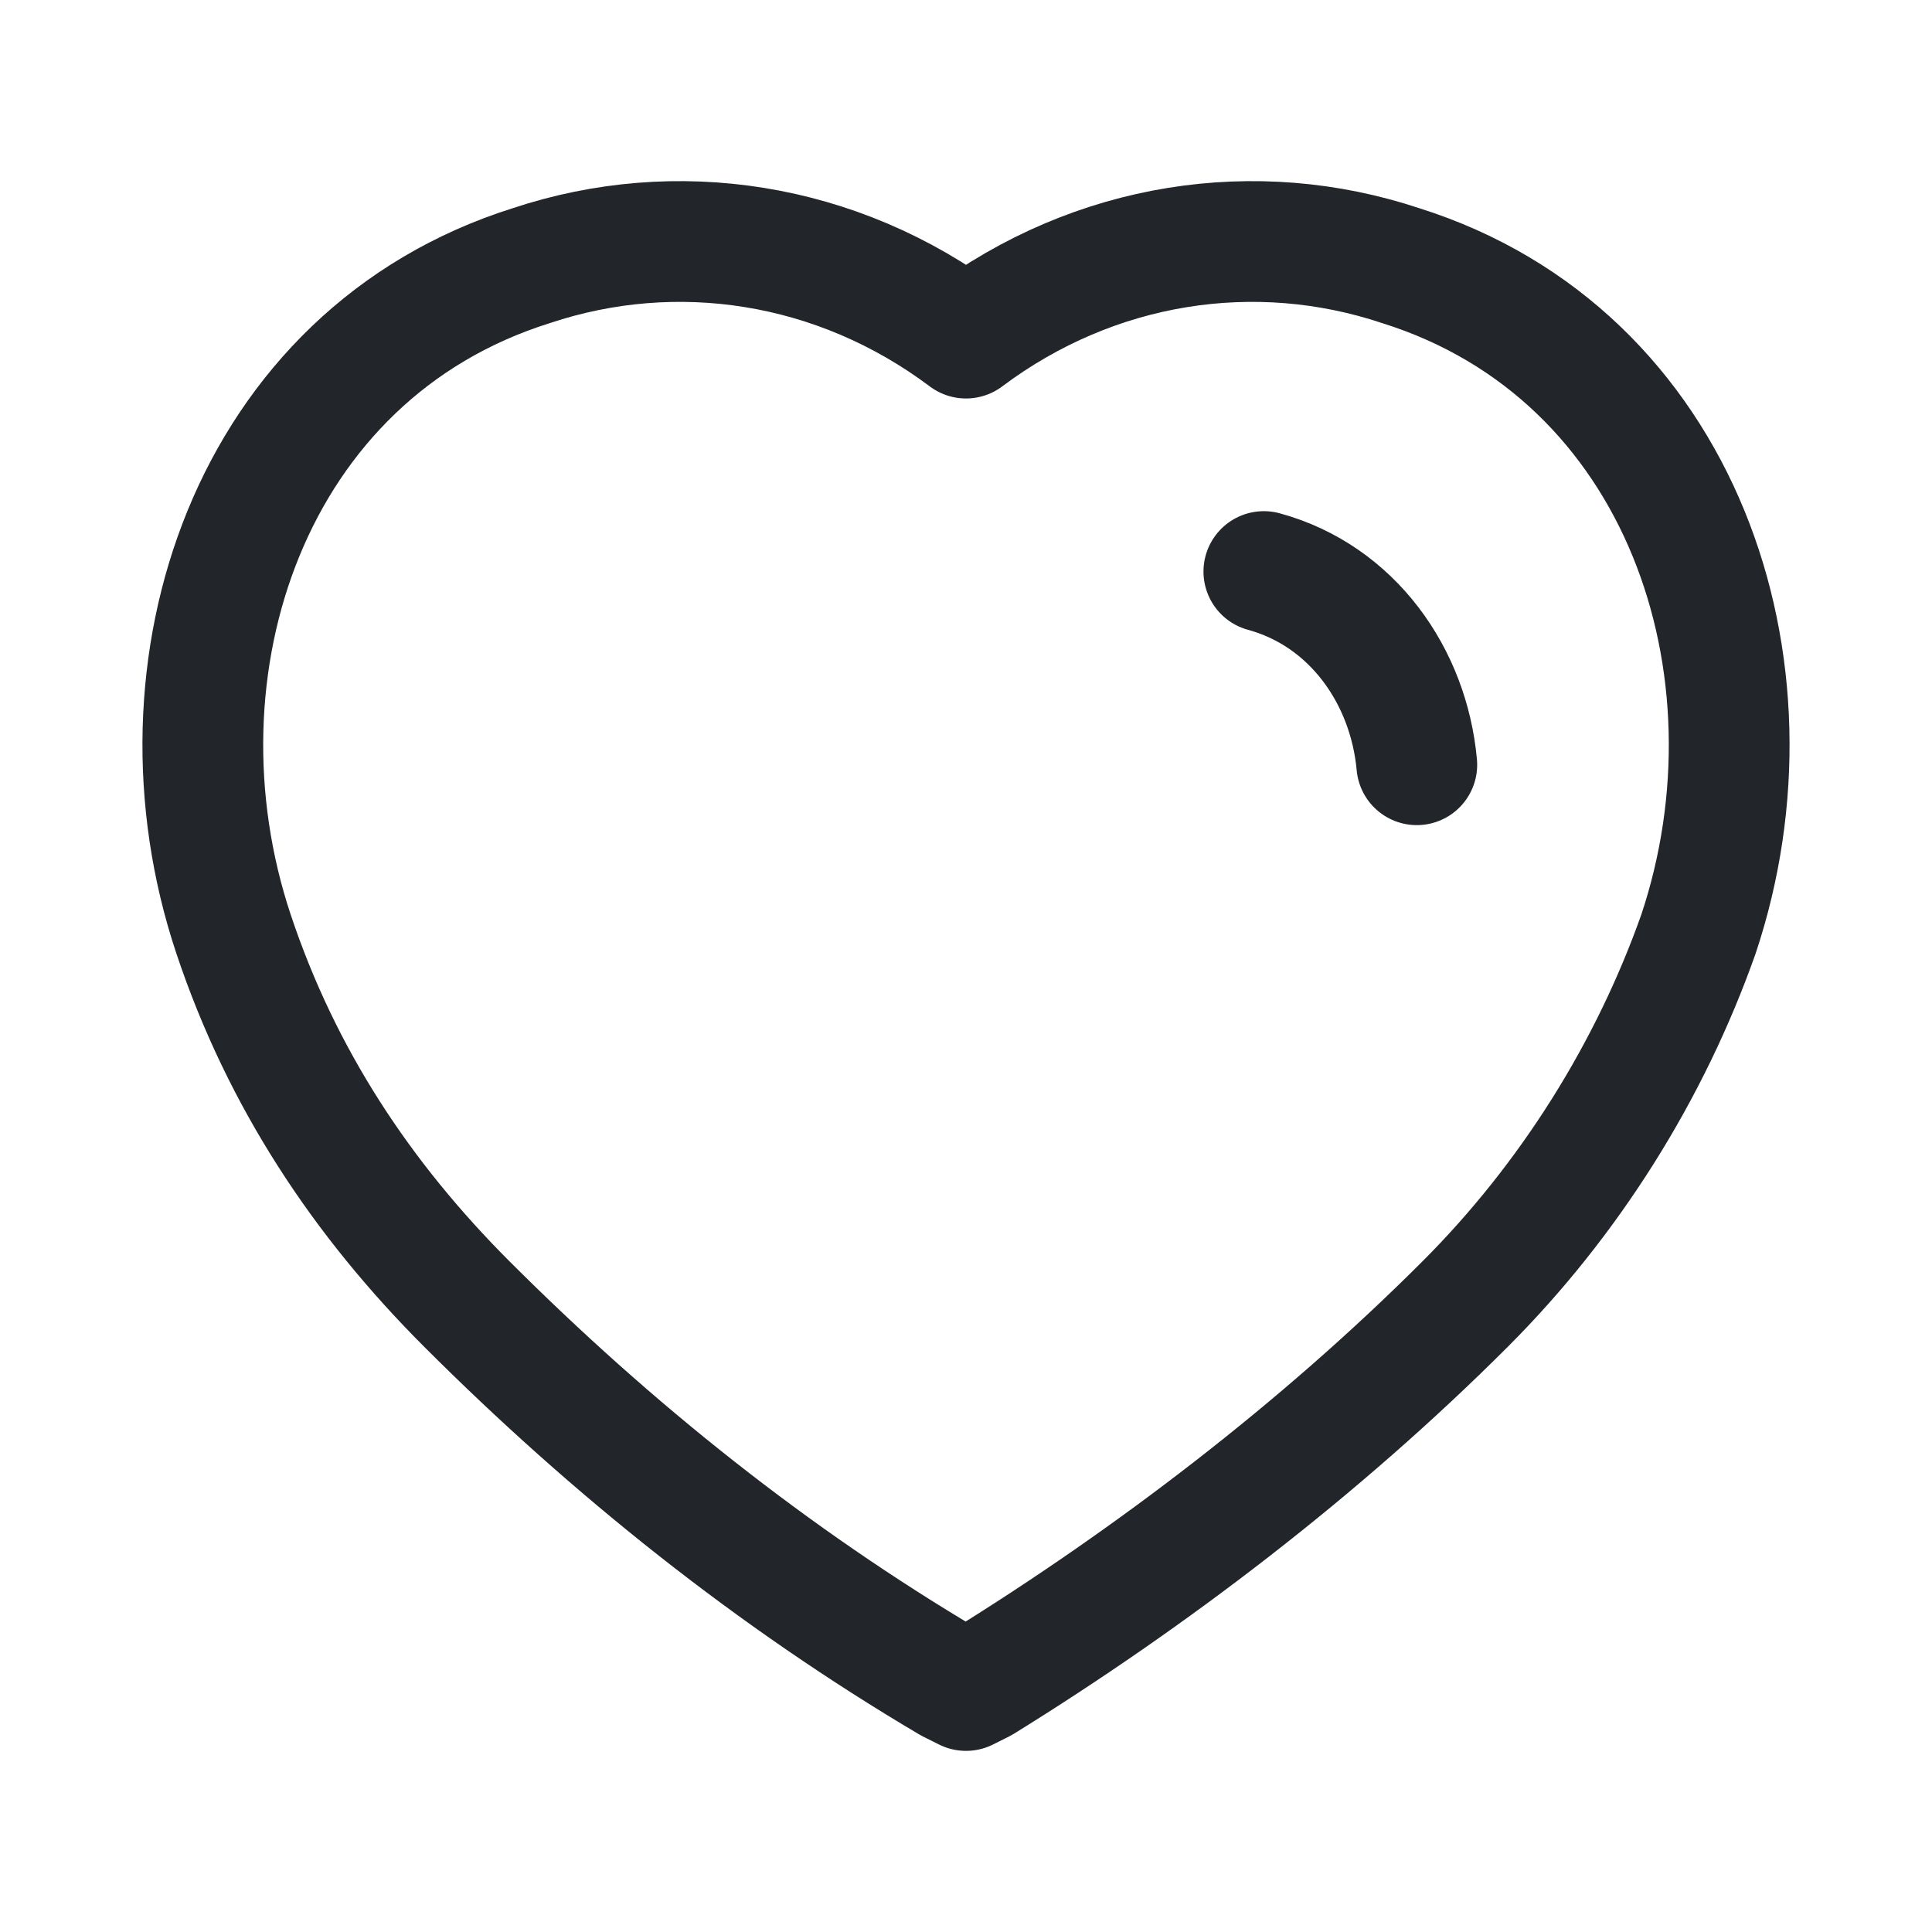
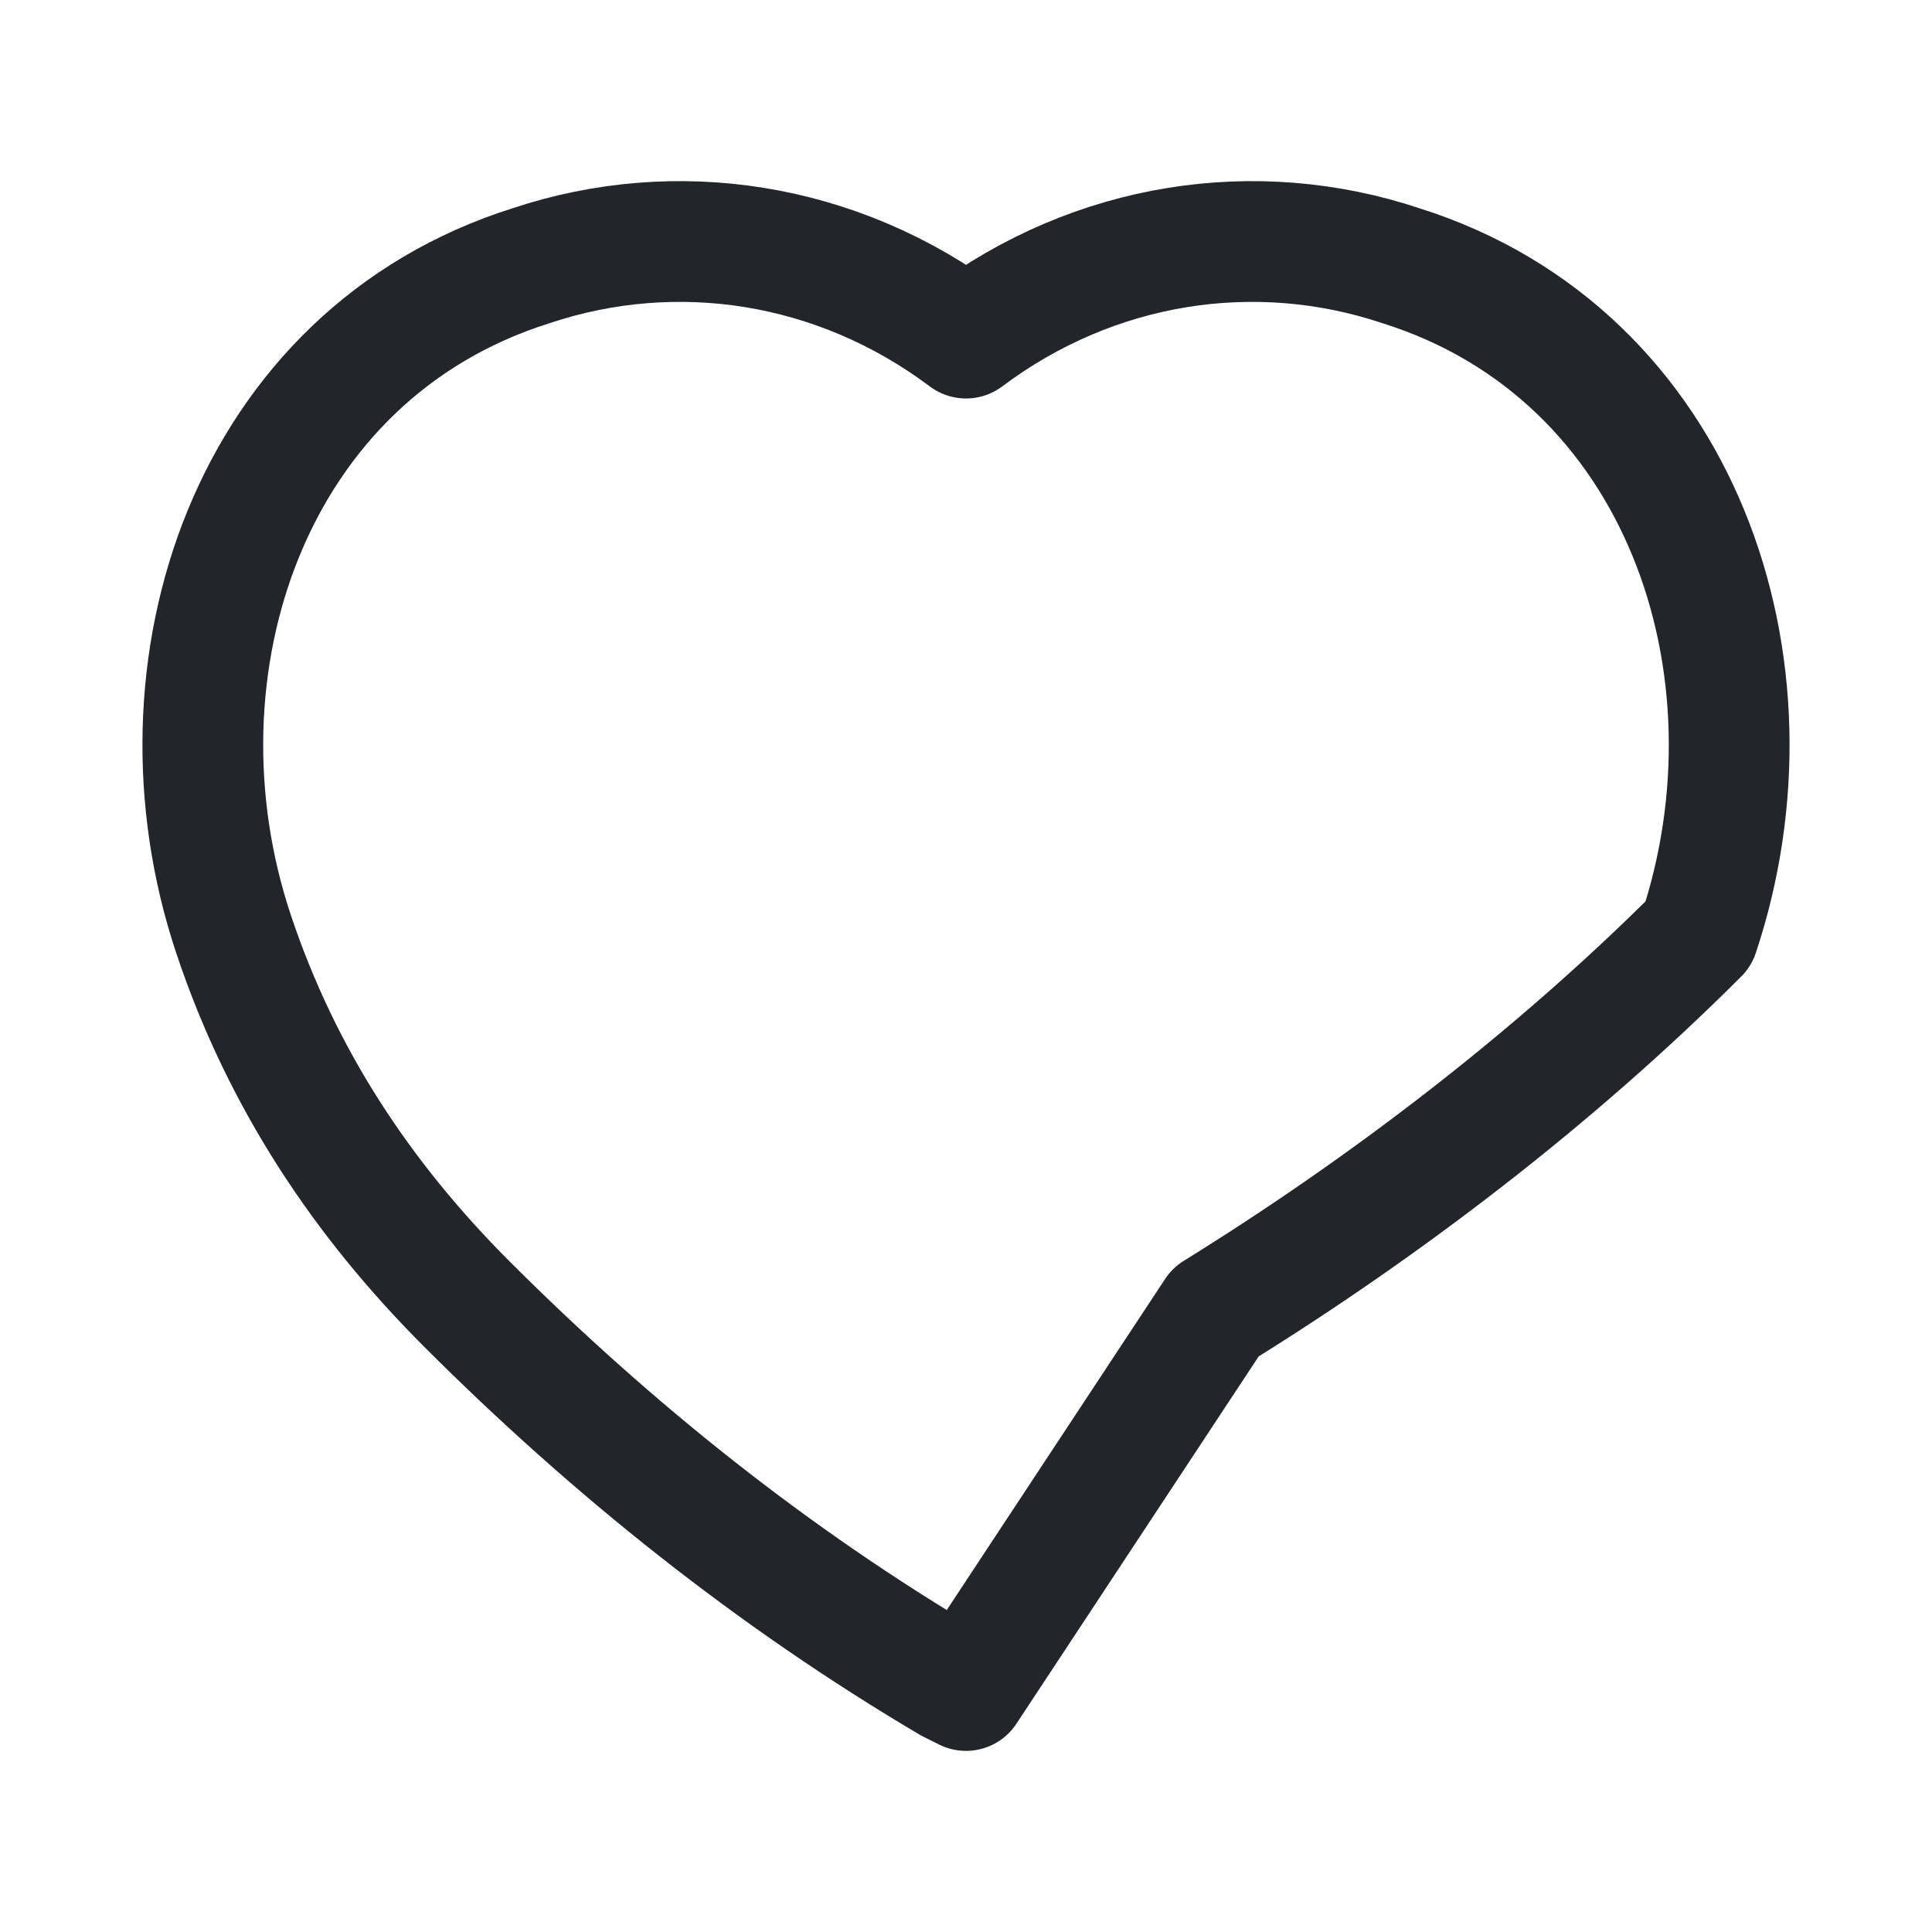
<svg xmlns="http://www.w3.org/2000/svg" version="1.1" id="katman_1" x="0px" y="0px" viewBox="0 0 24 24" style="enable-background:new 0 0 24 24;" xml:space="preserve">
  <style type="text/css">
	.st0{fill:none;stroke:#22252A;stroke-width:1.5;stroke-linecap:round;stroke-linejoin:round;}
</style>
-   <path class="st0" d="M11.8,20.9c-2.2-1.3-4.2-2.9-6-4.7c-1.3-1.3-2.3-2.8-2.9-4.6C1.8,8.3,3.1,4.4,6.6,3.3C8.4,2.7,10.4,3,12,4.2  c1.6-1.2,3.6-1.5,5.4-0.9c3.5,1.1,4.8,5,3.7,8.3c-0.6,1.7-1.6,3.3-2.9,4.6c-1.8,1.8-3.9,3.4-6,4.7L12,21L11.8,20.9z" />
-   <path class="st0" d="M15.7,7.1c1.1,0.3,1.8,1.3,1.9,2.4" />
+   <path class="st0" d="M11.8,20.9c-2.2-1.3-4.2-2.9-6-4.7c-1.3-1.3-2.3-2.8-2.9-4.6C1.8,8.3,3.1,4.4,6.6,3.3C8.4,2.7,10.4,3,12,4.2  c1.6-1.2,3.6-1.5,5.4-0.9c3.5,1.1,4.8,5,3.7,8.3c-1.8,1.8-3.9,3.4-6,4.7L12,21L11.8,20.9z" />
</svg>